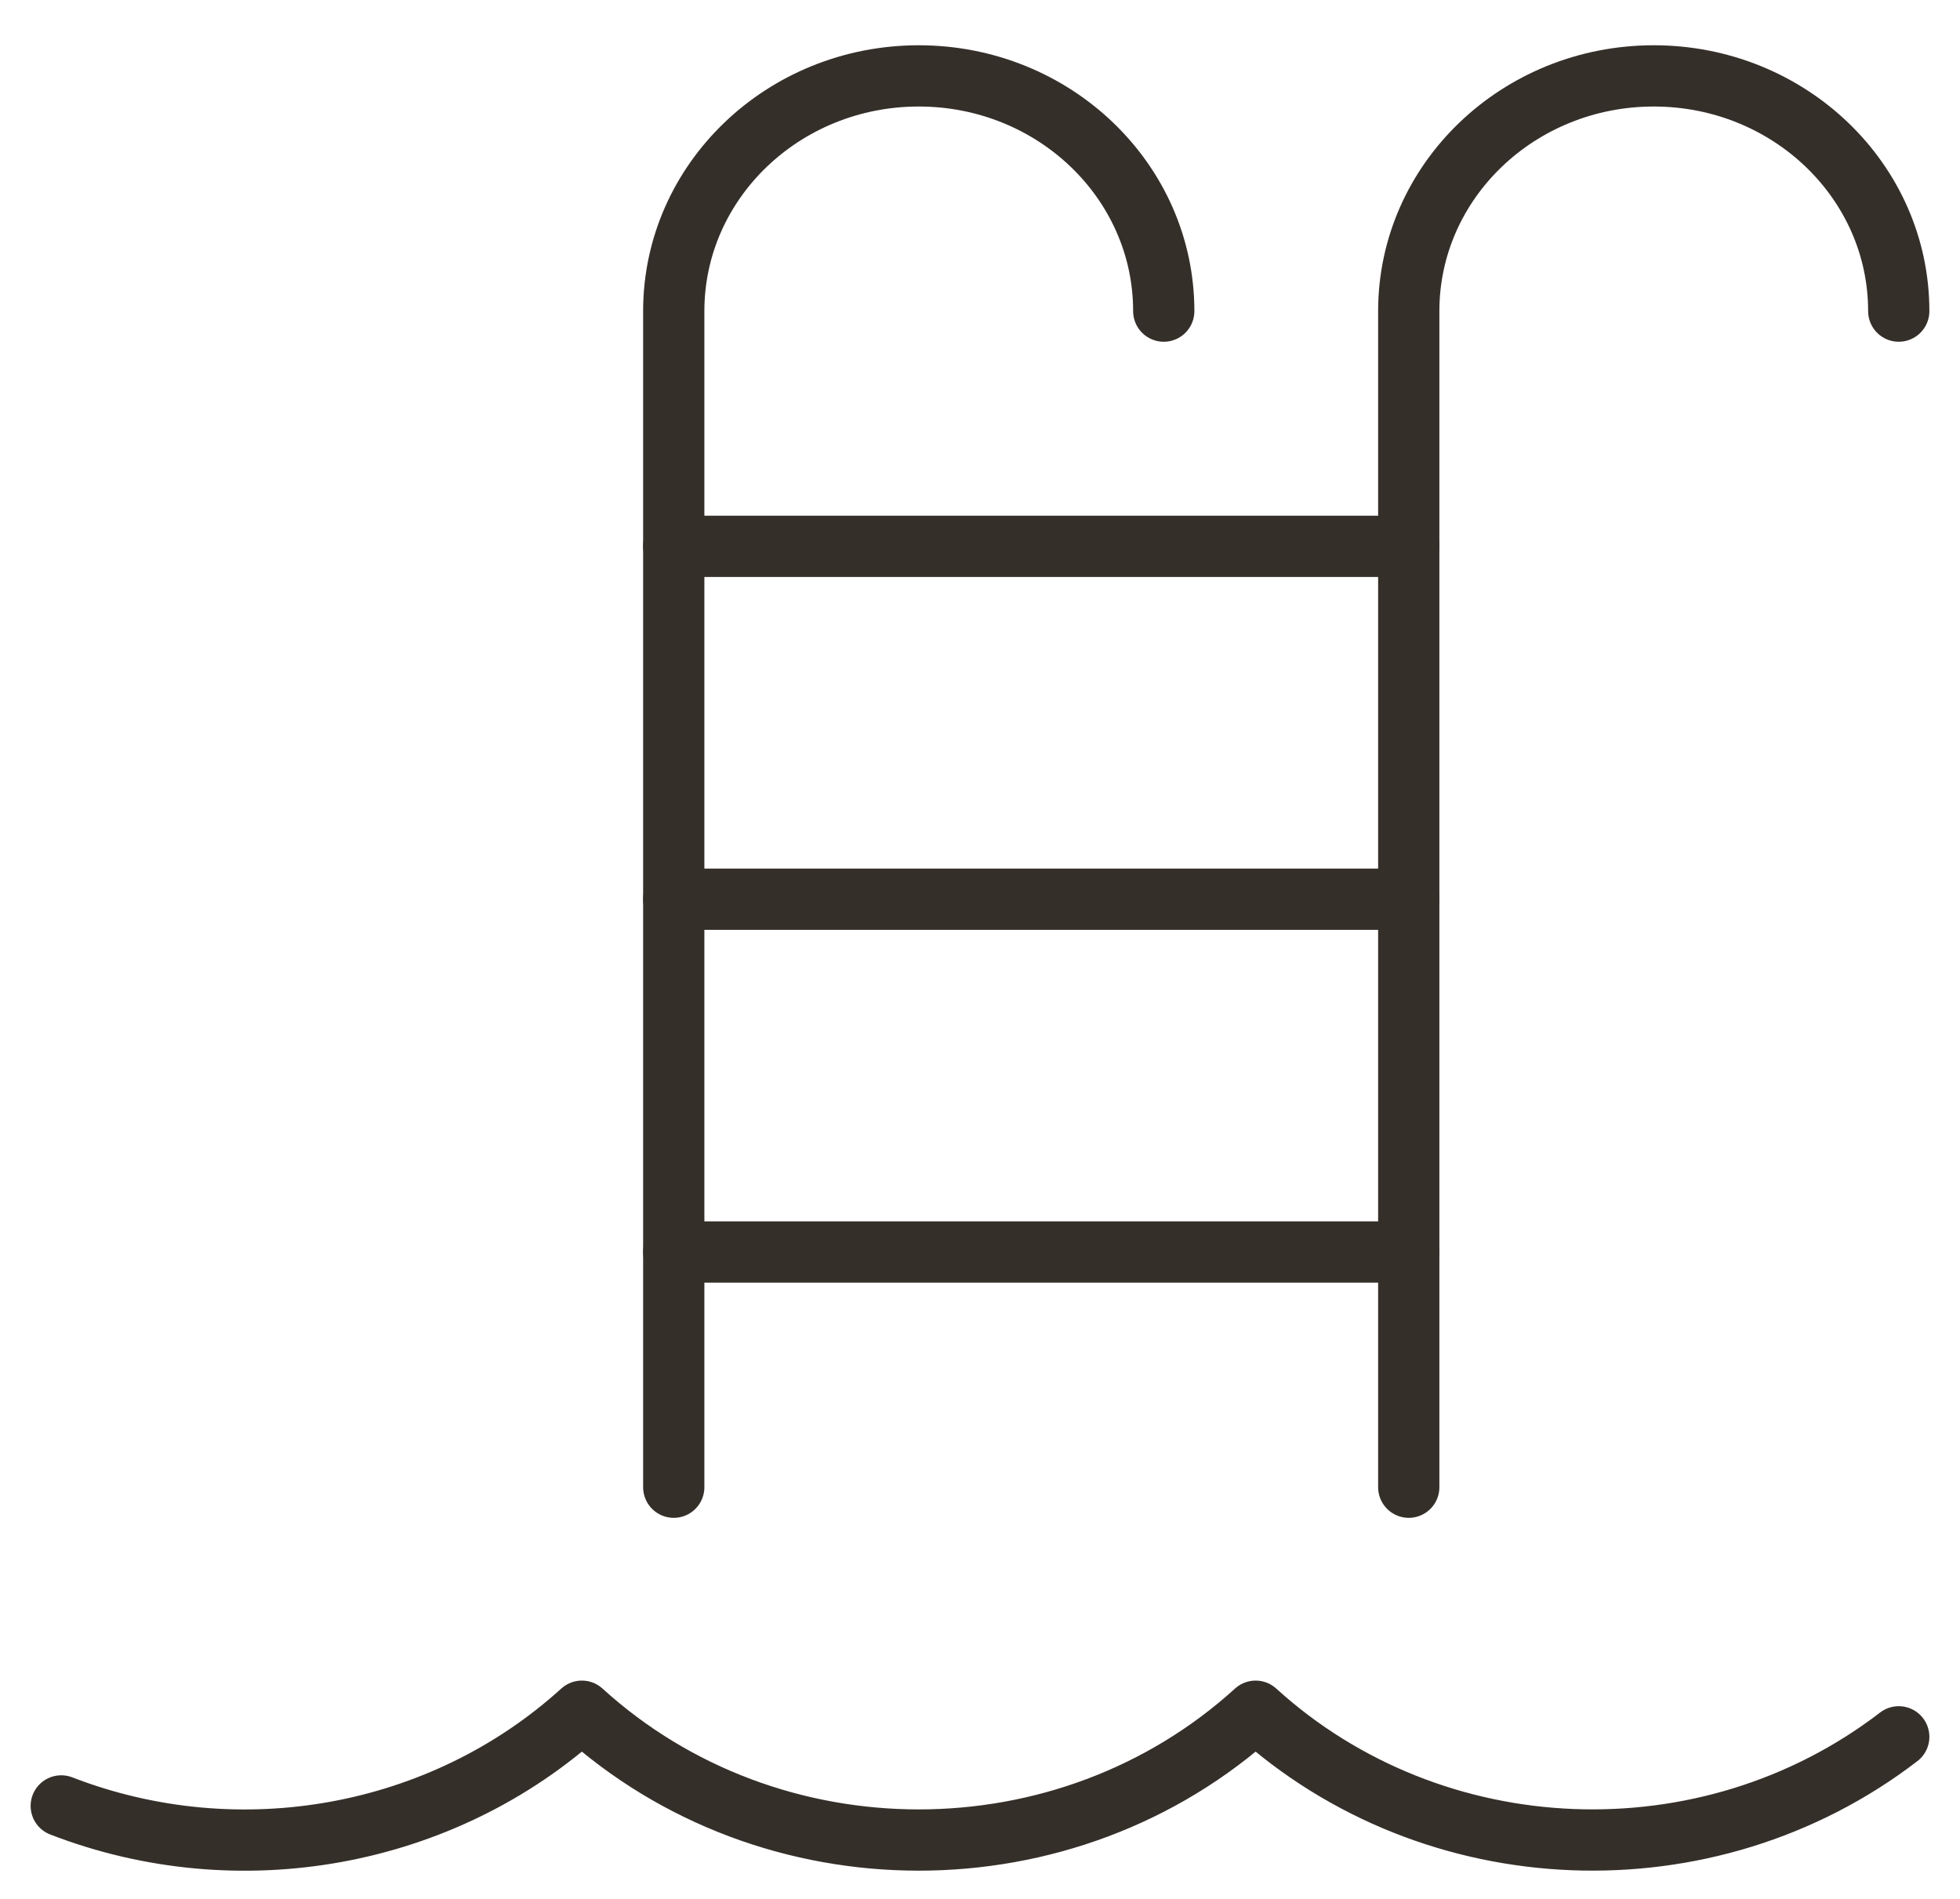
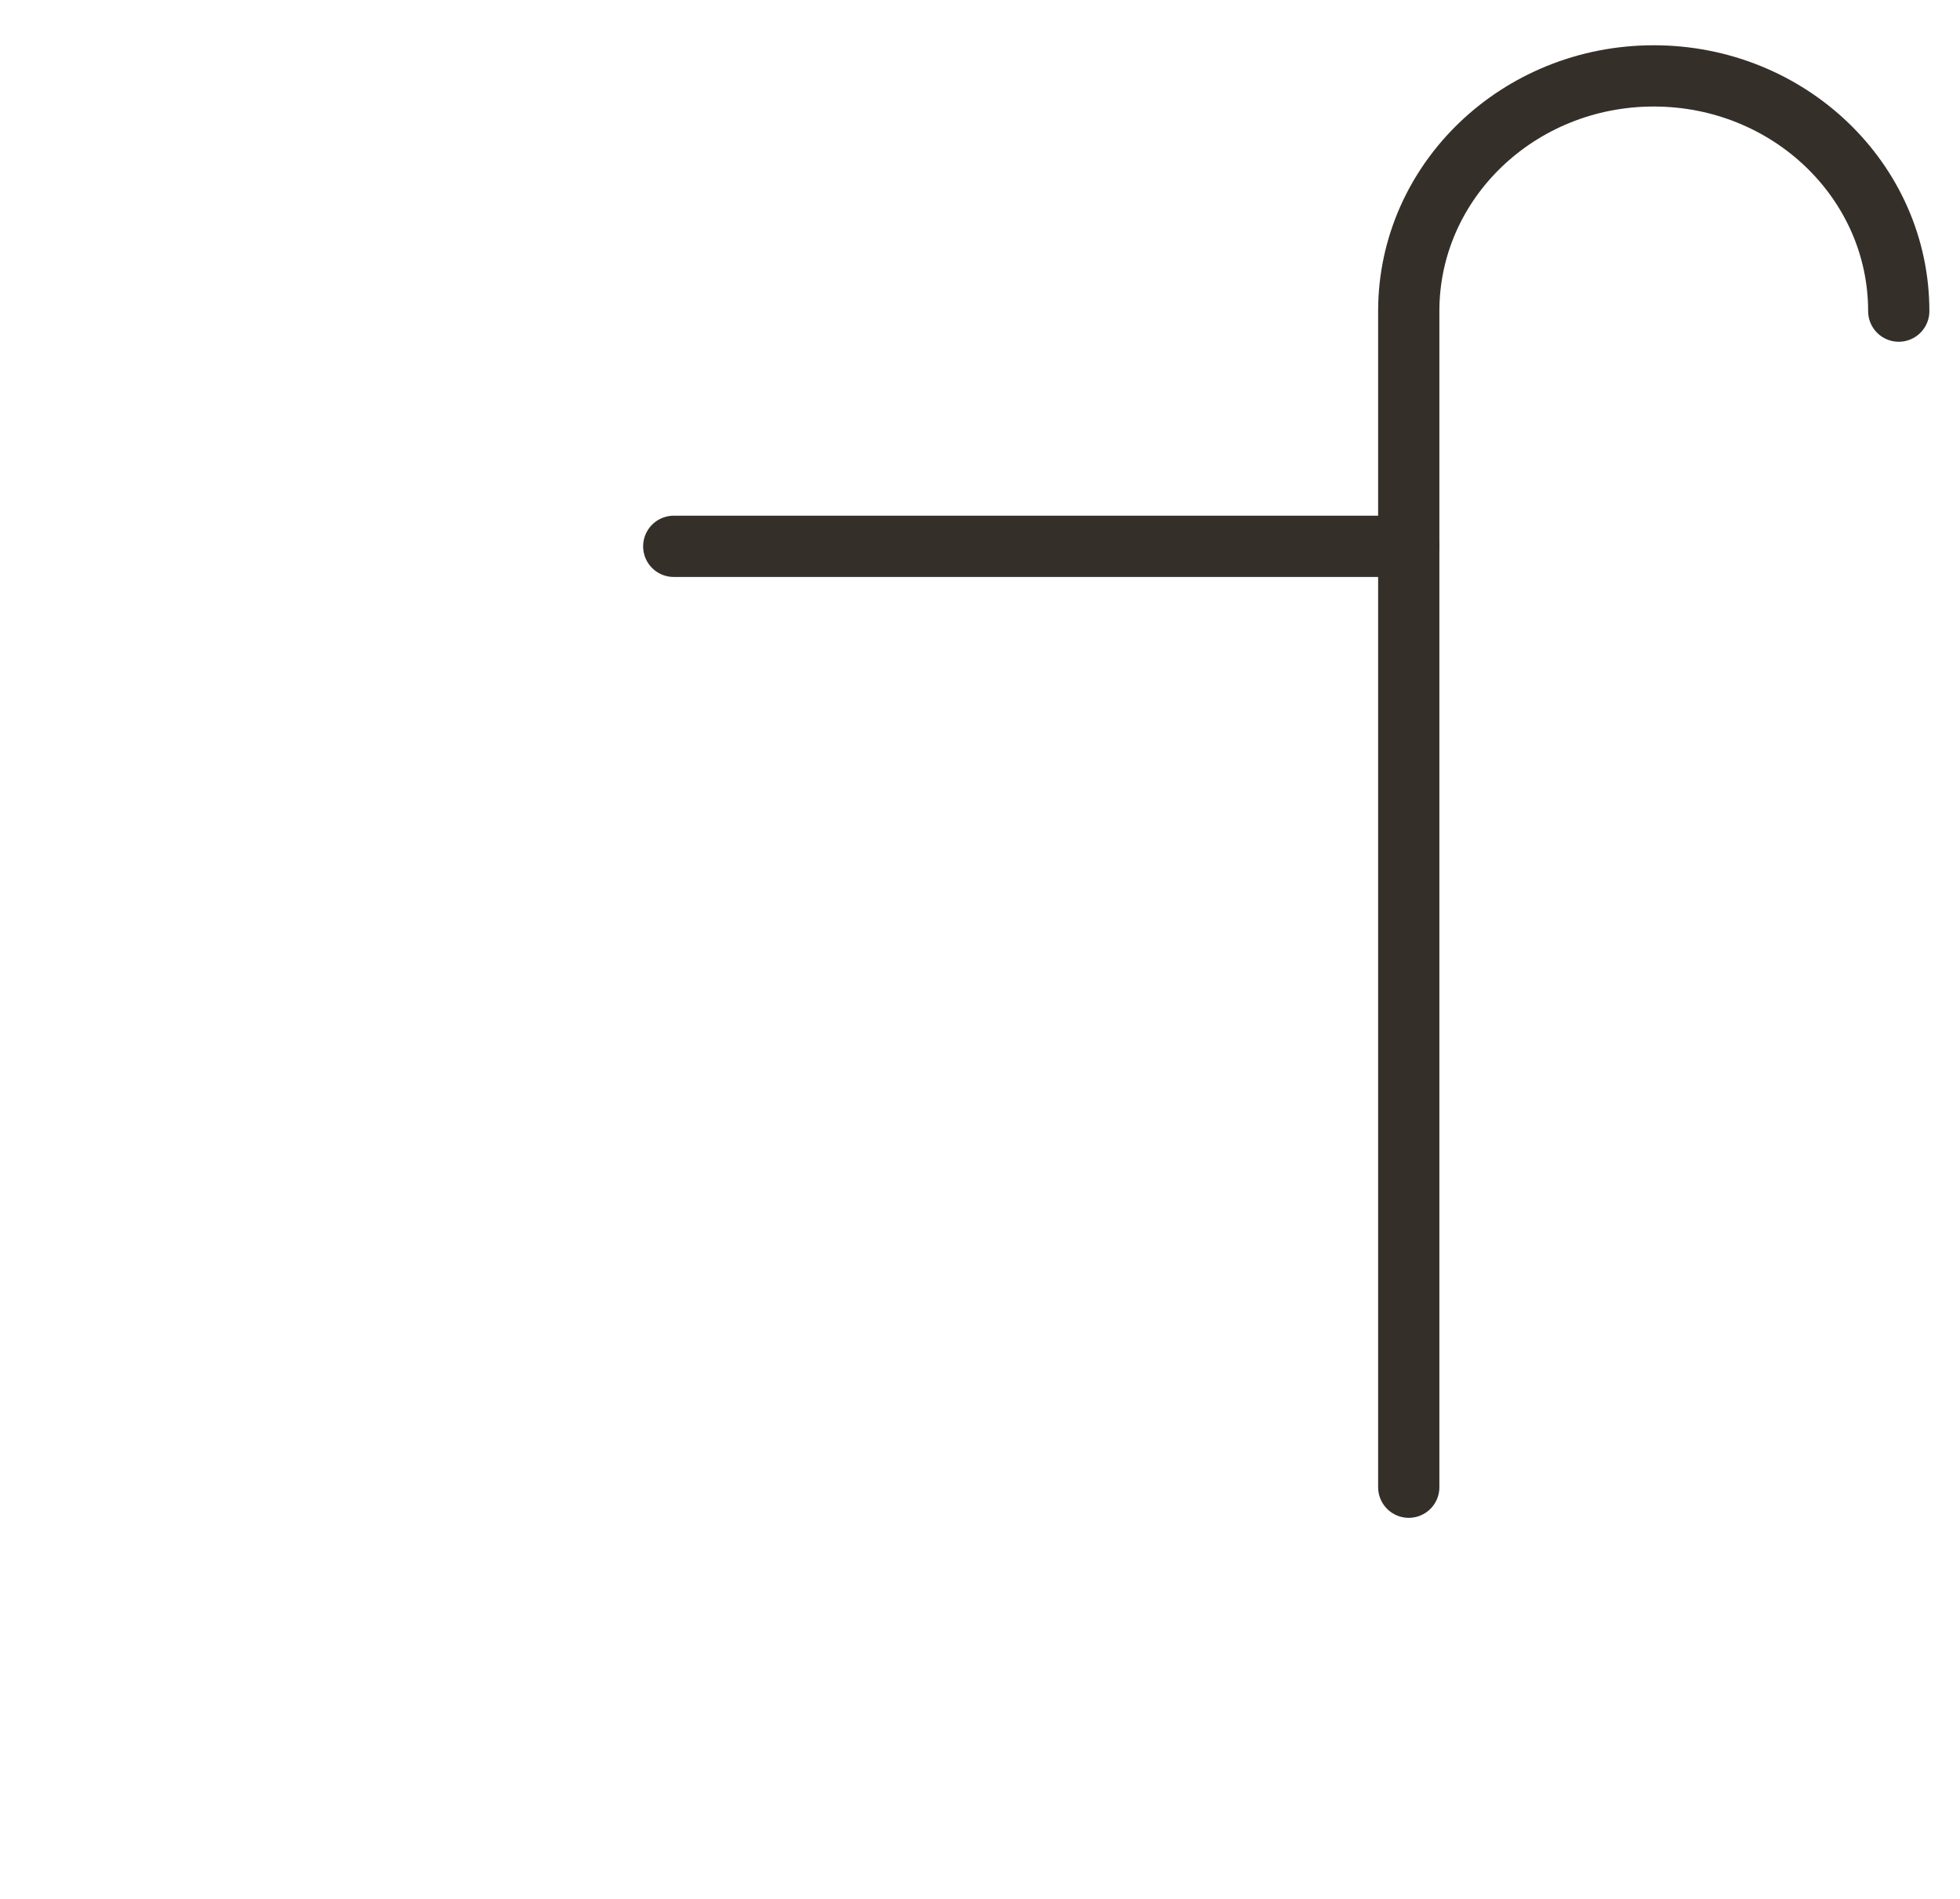
<svg xmlns="http://www.w3.org/2000/svg" width="32" height="31" viewBox="0 0 32 31" fill="none">
-   <path d="M1 29.482C3.904 30.606 7.225 30.002 9.5 27.936C12.585 30.74 17.415 30.74 20.5 27.936C23.401 30.572 27.882 30.75 31 28.354" stroke="#352F2A" stroke-linecap="round" stroke-linejoin="round" />
  <path d="M23 24.279V5.079C23 2.958 24.791 1.239 27 1.239C29.209 1.239 31 2.958 31 5.079" stroke="#352F2A" stroke-linecap="round" stroke-linejoin="round" />
-   <path d="M11 24.279V5.079C11 2.958 12.791 1.239 15 1.239C17.209 1.239 19 2.958 19 5.079" stroke="#352F2A" stroke-linecap="round" stroke-linejoin="round" />
-   <path d="M11 14.68H23" stroke="#352F2A" stroke-linecap="round" stroke-linejoin="round" />
-   <path d="M11 20.439H23" stroke="#352F2A" stroke-linecap="round" stroke-linejoin="round" />
  <path d="M11 8.919H23" stroke="#352F2A" stroke-linecap="round" stroke-linejoin="round" />
</svg>